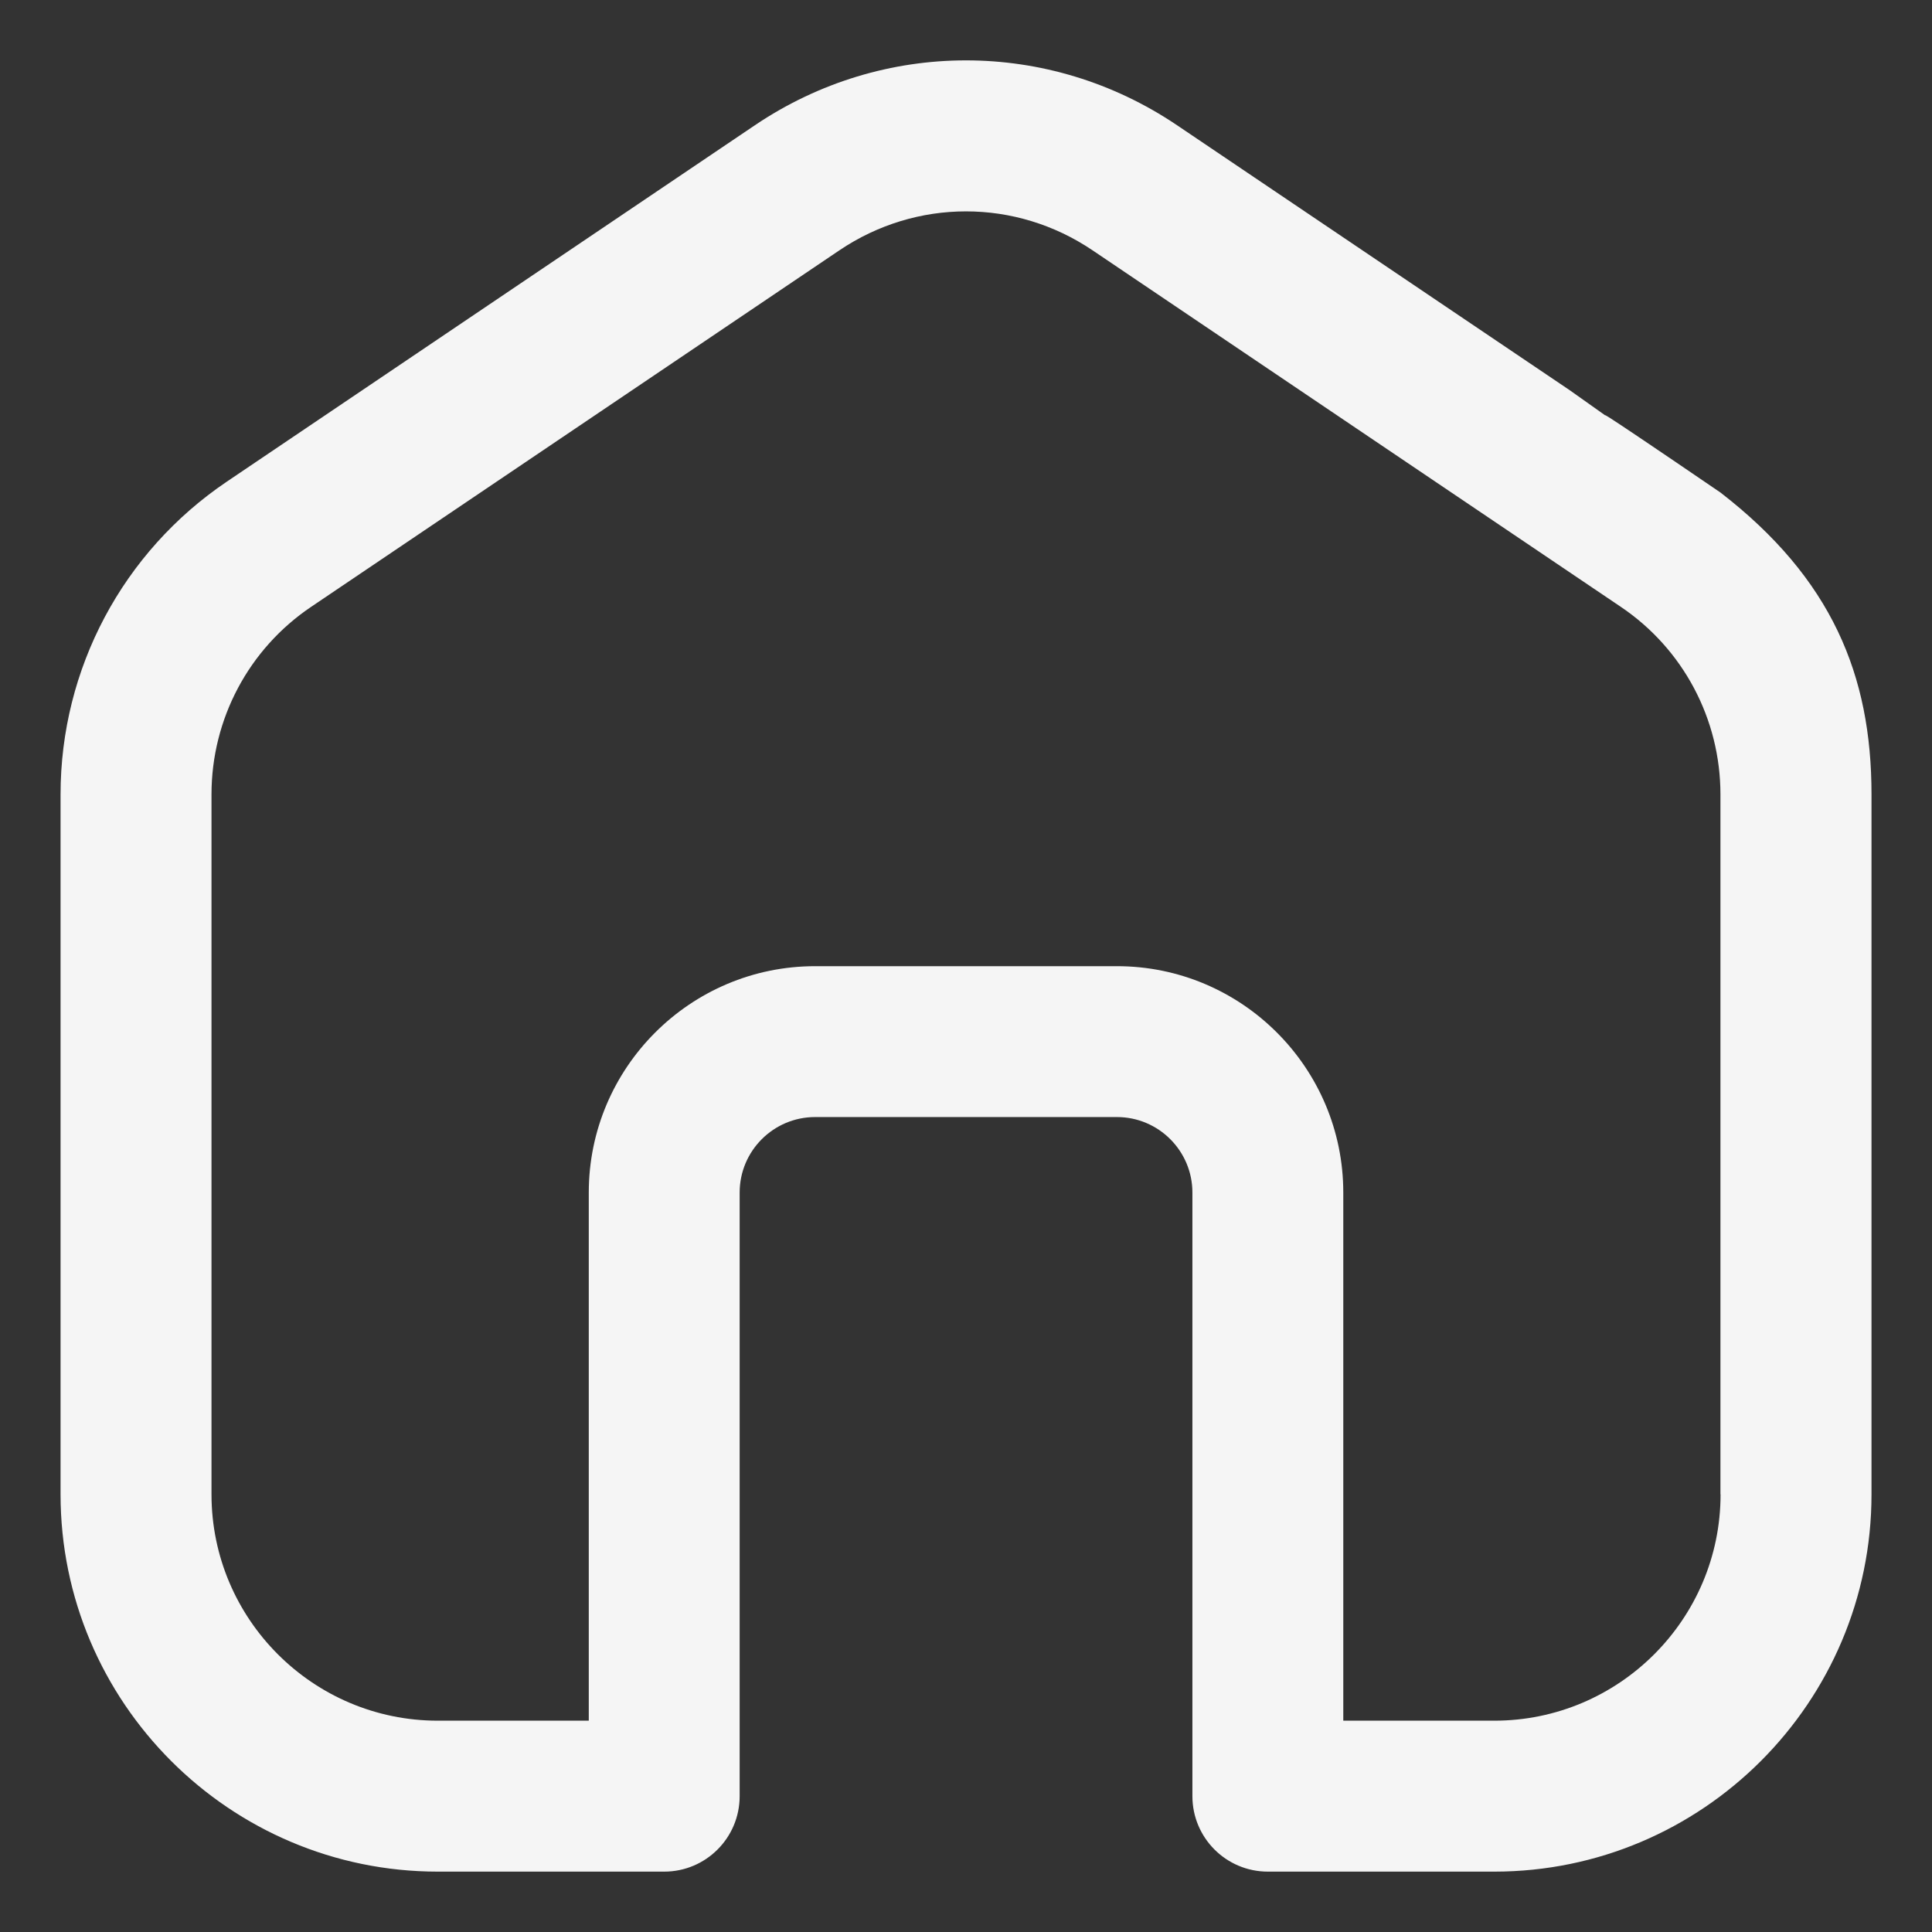
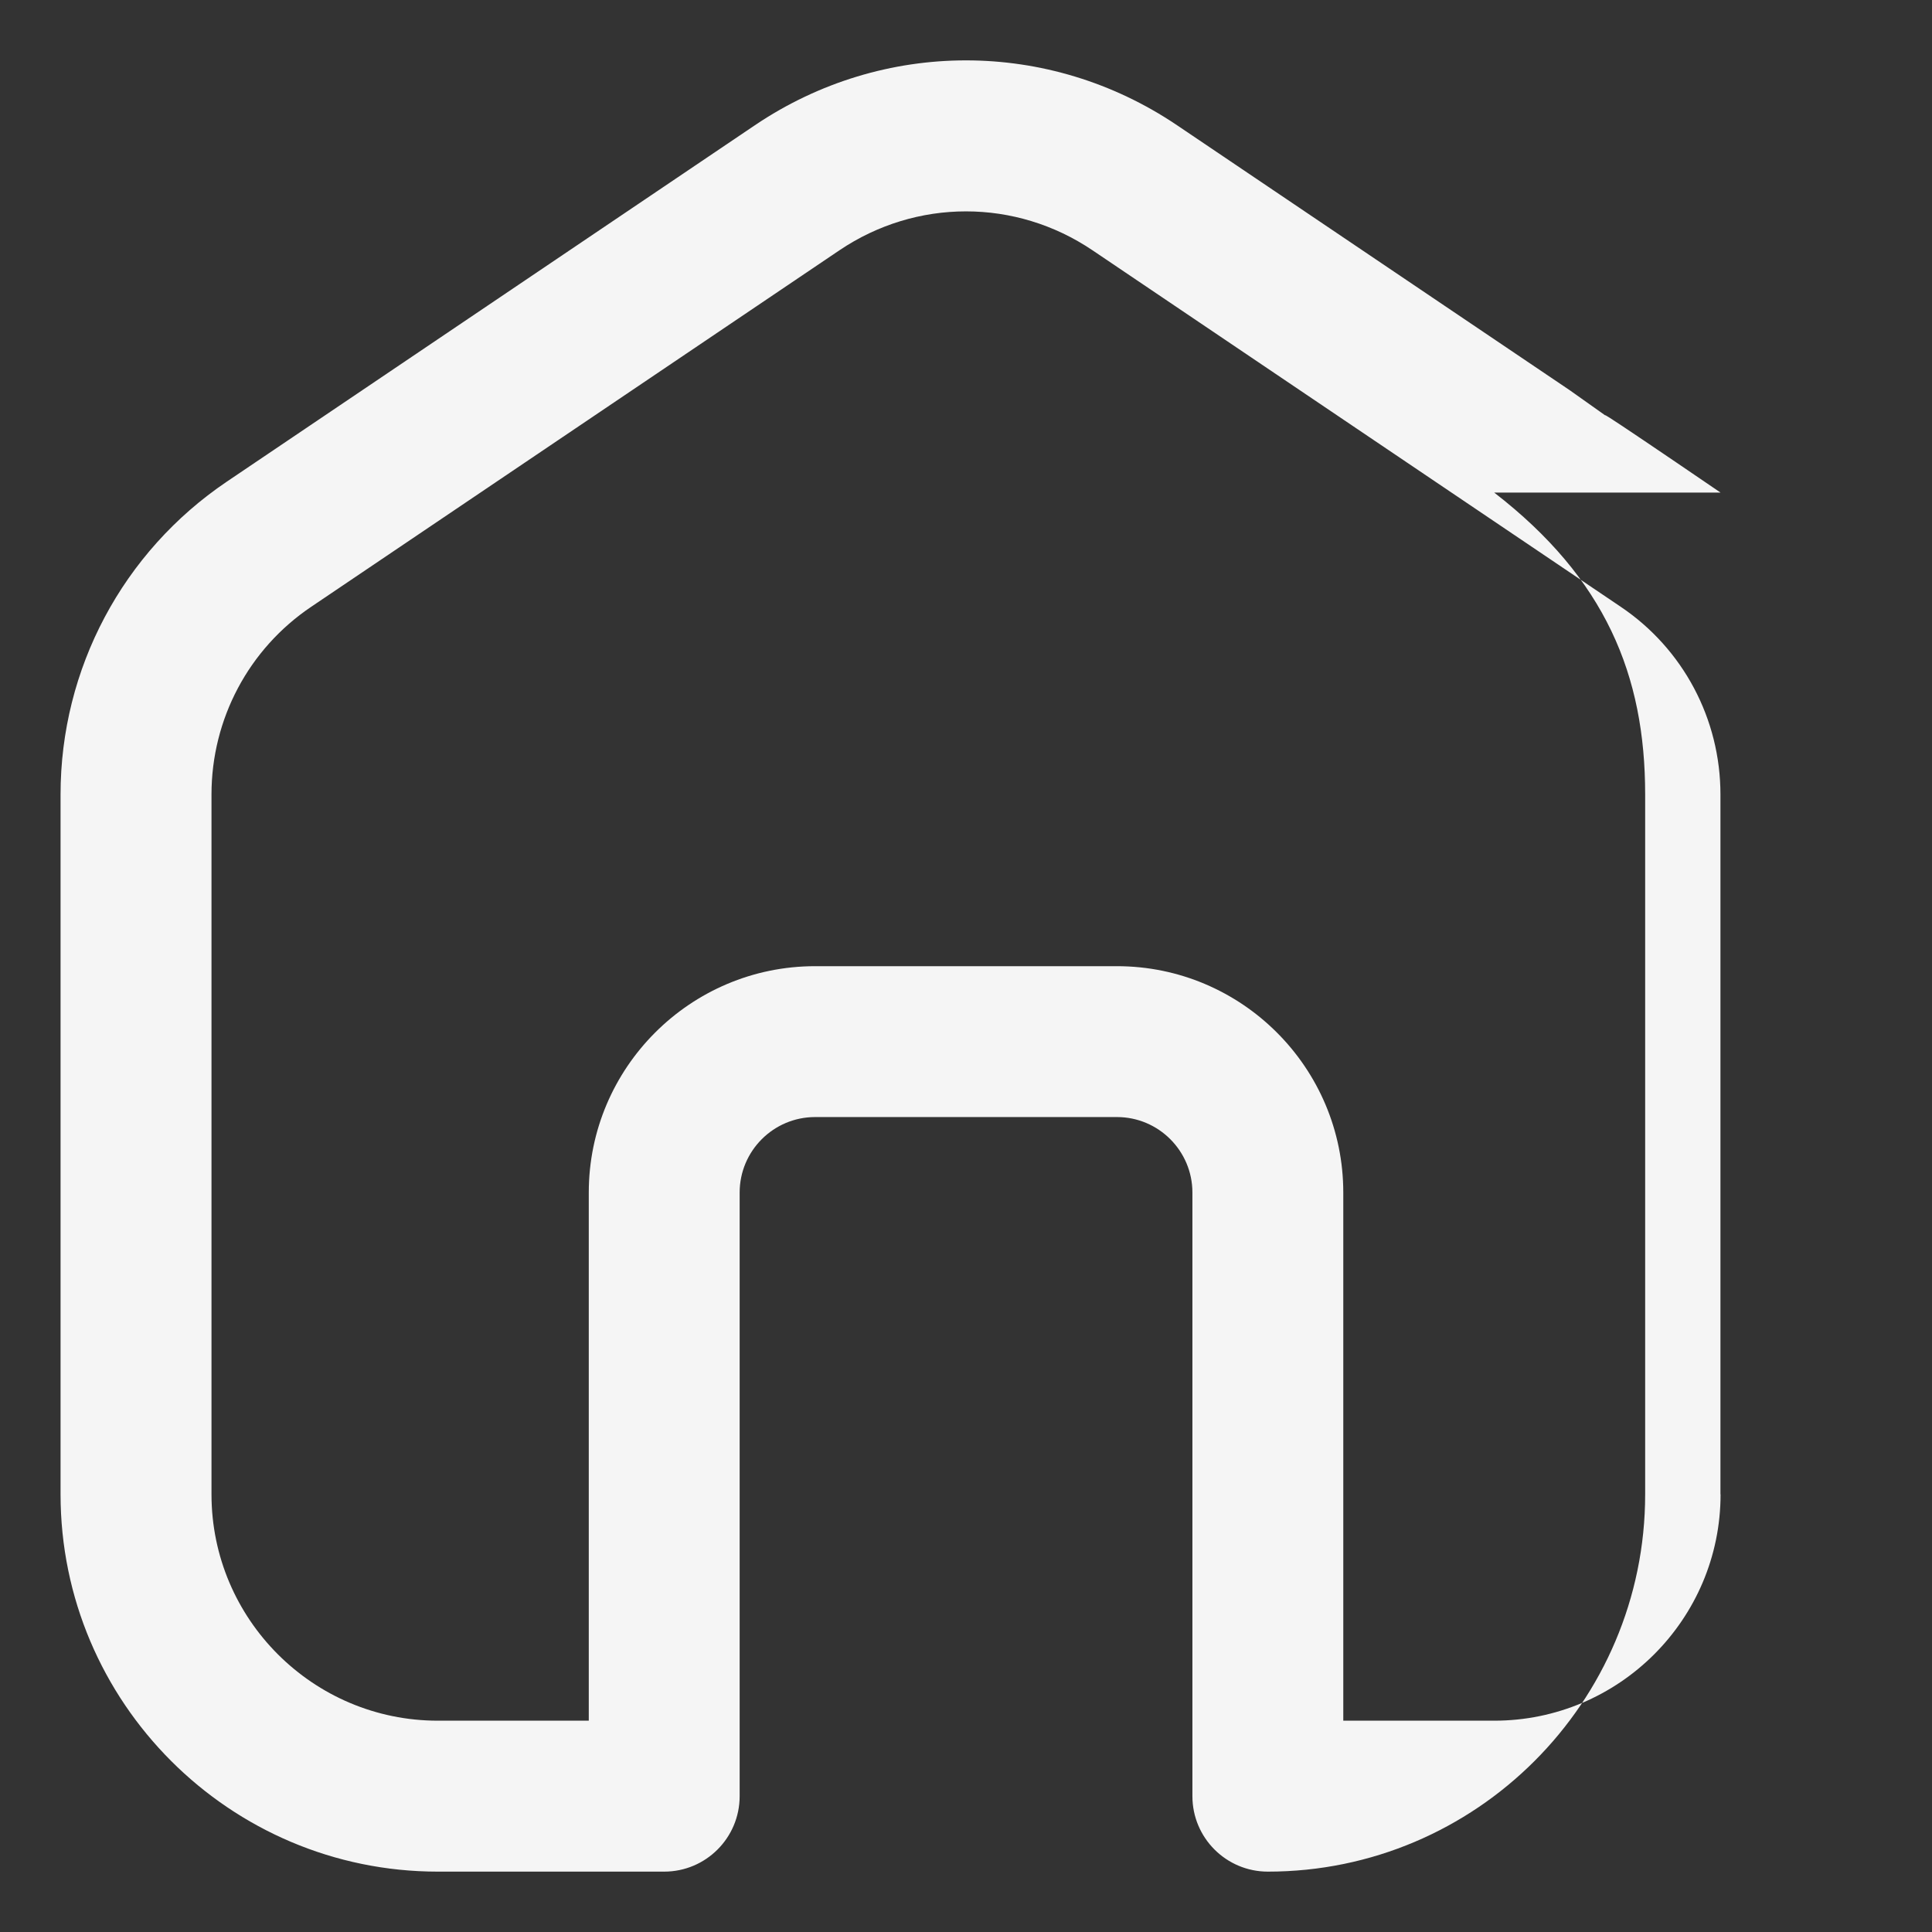
<svg xmlns="http://www.w3.org/2000/svg" xmlns:ns1="http://sodipodi.sourceforge.net/DTD/sodipodi-0.dtd" xmlns:ns2="http://www.inkscape.org/namespaces/inkscape" width="32" height="32" viewBox="0 0 32 32" version="1.1" id="svg1" xml:space="preserve" ns1:docname="home-w.svg" ns2:version="1.3.2 (091e20e, 2023-11-25, custom)">
  <rect x="0" y="0" width="32" height="32" fill="#333333" stroke="none" />
  <ns1:namedview id="namedview1" pagecolor="#ffffff" bordercolor="#000000" borderopacity="0.25" ns2:showpageshadow="2" ns2:pageopacity="0.0" ns2:pagecheckerboard="0" ns2:deskcolor="#d1d1d1" ns2:document-units="px" ns2:zoom="10.142563" ns2:cx="20.606231" ns2:cy="14.542675" ns2:window-width="1366" ns2:window-height="697" ns2:window-x="-8" ns2:window-y="-8" ns2:window-maximized="1" ns2:current-layer="layer1" />
  <defs id="defs1">
    <style id="style1">
      .st0 {
        fill: #3498db;
      }
    </style>
  </defs>
  <g ns2:label="Layer 1" ns2:groupmode="layer" id="layer1">
-     <path d="m 28.498,8.159 c -4.548,-3.103 0.902,0.709 -2.5,-1.697 l -6.503,-4.388 c -2.123,-1.432 -4.868,-1.432 -6.991,0 L 3.756,7.978 c -1.723,1.164 -2.753,3.099 -2.753,5.18 v 11.593 c 0,3.446 2.803,6.249 6.249,6.249 H 11.001 c 0.691,0 1.25,-0.56 1.25,-1.25 v -9.998 c 0,-0.689 0.56,-1.25 1.25,-1.25 h 4.999 c 0.69,0 1.25,0.561 1.25,1.25 v 9.998 c 0,0.69 0.559,1.25 1.25,1.25 h 3.749 c 3.446,0 6.249,-2.803 6.249,-6.249 v -11.593 c 0,-1.976 -0.659,-3.575 -2.5,-4.999 z m 0,16.592 c 0,2.067 -1.682,3.749 -3.749,3.749 h -2.5 v -8.748 c 0,-2.067 -1.682,-3.749 -3.749,-3.749 h -4.999 c -2.067,0 -3.749,1.682 -3.749,3.749 v 8.748 h -2.5 c -2.067,0 -3.749,-1.682 -3.749,-3.749 v -11.593 c 0,-1.249 0.617,-2.411 1.652,-3.108 L 13.903,4.146 c 1.275,-0.86 2.919,-0.86 4.193,0 l 8.748,5.904 c 1.035,0.697 1.652,1.86 1.652,3.108 v 11.593 z" id="path1" style="stroke-width:1.25;fill:#f5f5f5;fill-opacity:1" ns1:nodetypes="cccccssssssssssssssccscsssscsssccccscc" />
+     <path d="m 28.498,8.159 c -4.548,-3.103 0.902,0.709 -2.5,-1.697 l -6.503,-4.388 c -2.123,-1.432 -4.868,-1.432 -6.991,0 L 3.756,7.978 c -1.723,1.164 -2.753,3.099 -2.753,5.18 v 11.593 c 0,3.446 2.803,6.249 6.249,6.249 H 11.001 c 0.691,0 1.25,-0.56 1.25,-1.25 v -9.998 c 0,-0.689 0.56,-1.25 1.25,-1.25 h 4.999 c 0.69,0 1.25,0.561 1.25,1.25 v 9.998 c 0,0.69 0.559,1.25 1.25,1.25 c 3.446,0 6.249,-2.803 6.249,-6.249 v -11.593 c 0,-1.976 -0.659,-3.575 -2.5,-4.999 z m 0,16.592 c 0,2.067 -1.682,3.749 -3.749,3.749 h -2.5 v -8.748 c 0,-2.067 -1.682,-3.749 -3.749,-3.749 h -4.999 c -2.067,0 -3.749,1.682 -3.749,3.749 v 8.748 h -2.5 c -2.067,0 -3.749,-1.682 -3.749,-3.749 v -11.593 c 0,-1.249 0.617,-2.411 1.652,-3.108 L 13.903,4.146 c 1.275,-0.86 2.919,-0.86 4.193,0 l 8.748,5.904 c 1.035,0.697 1.652,1.86 1.652,3.108 v 11.593 z" id="path1" style="stroke-width:1.25;fill:#f5f5f5;fill-opacity:1" ns1:nodetypes="cccccssssssssssssssccscsssscsssccccscc" />
  </g>
</svg>